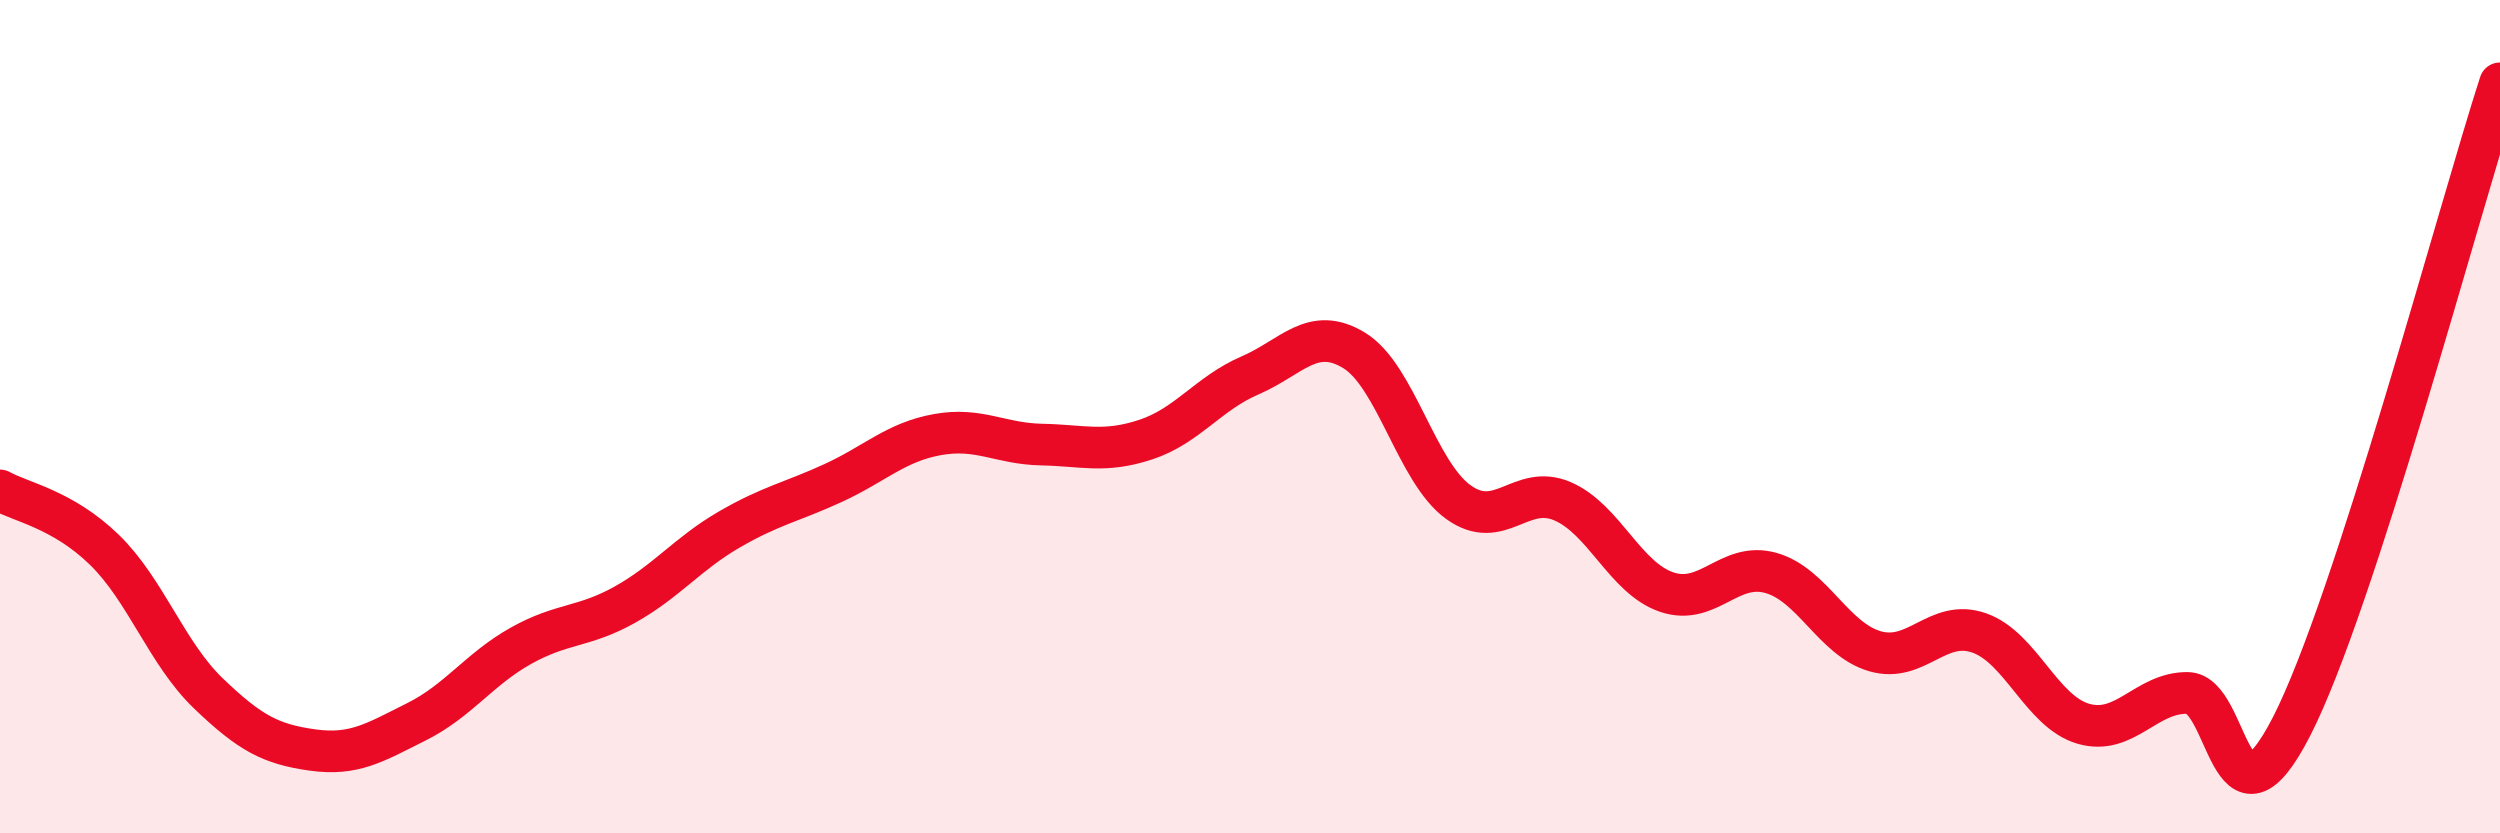
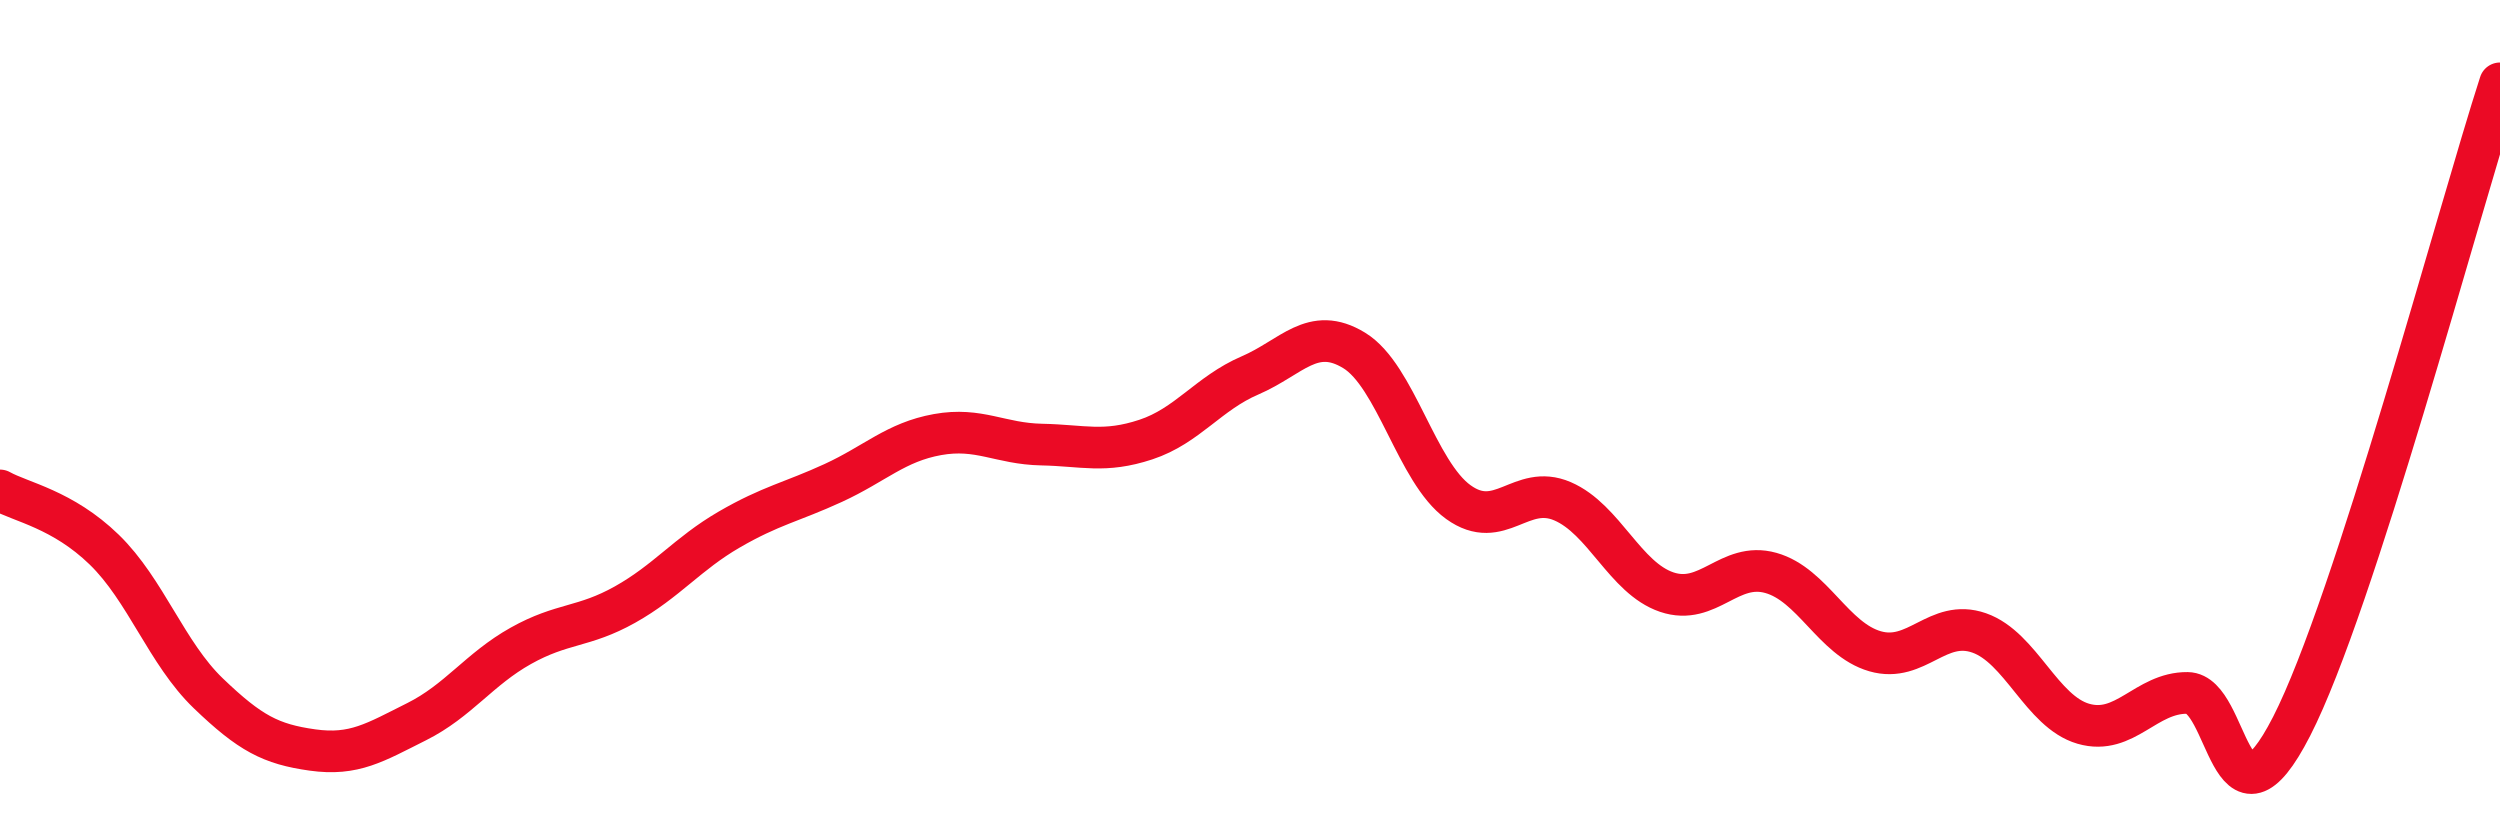
<svg xmlns="http://www.w3.org/2000/svg" width="60" height="20" viewBox="0 0 60 20">
-   <path d="M 0,11.77 C 0.5,12.05 1.5,12.22 2.5,13.19 C 3.5,14.16 4,15.68 5,16.64 C 6,17.6 6.5,17.86 7.5,18 C 8.5,18.14 9,17.82 10,17.32 C 11,16.82 11.5,16.06 12.5,15.5 C 13.5,14.94 14,15.07 15,14.51 C 16,13.95 16.5,13.29 17.5,12.71 C 18.5,12.13 19,12.05 20,11.59 C 21,11.13 21.5,10.61 22.5,10.43 C 23.5,10.25 24,10.65 25,10.67 C 26,10.69 26.5,10.88 27.5,10.55 C 28.5,10.22 29,9.44 30,9.01 C 31,8.58 31.5,7.8 32.5,8.41 C 33.5,9.02 34,11.33 35,12.05 C 36,12.77 36.5,11.6 37.5,12.03 C 38.5,12.46 39,13.87 40,14.21 C 41,14.55 41.5,13.47 42.5,13.75 C 43.5,14.03 44,15.34 45,15.63 C 46,15.92 46.5,14.84 47.5,15.19 C 48.5,15.54 49,17.08 50,17.37 C 51,17.66 51.5,16.62 52.5,16.63 C 53.5,16.64 53.5,20.36 55,17.43 C 56.5,14.5 59,5.09 60,2L60 20L0 20Z" fill="#EB0A25" opacity="0.1" stroke-linecap="round" stroke-linejoin="round" />
  <path d="M 0,11.77 C 0.5,12.05 1.5,12.22 2.5,13.19 C 3.5,14.16 4,15.68 5,16.64 C 6,17.6 6.5,17.86 7.5,18 C 8.5,18.14 9,17.82 10,17.32 C 11,16.82 11.5,16.06 12.5,15.5 C 13.5,14.94 14,15.07 15,14.51 C 16,13.95 16.5,13.29 17.5,12.71 C 18.5,12.13 19,12.05 20,11.59 C 21,11.13 21.5,10.61 22.5,10.43 C 23.5,10.25 24,10.65 25,10.67 C 26,10.69 26.5,10.88 27.5,10.55 C 28.5,10.22 29,9.44 30,9.01 C 31,8.58 31.5,7.8 32.5,8.41 C 33.5,9.02 34,11.33 35,12.05 C 36,12.77 36.5,11.6 37.5,12.03 C 38.5,12.46 39,13.87 40,14.21 C 41,14.55 41.5,13.47 42.5,13.75 C 43.5,14.03 44,15.34 45,15.63 C 46,15.92 46.5,14.84 47.5,15.19 C 48.5,15.54 49,17.08 50,17.37 C 51,17.66 51.5,16.62 52.5,16.63 C 53.5,16.64 53.5,20.36 55,17.43 C 56.5,14.5 59,5.09 60,2" stroke="#EB0A25" stroke-width="1" fill="none" stroke-linecap="round" stroke-linejoin="round" />
</svg>